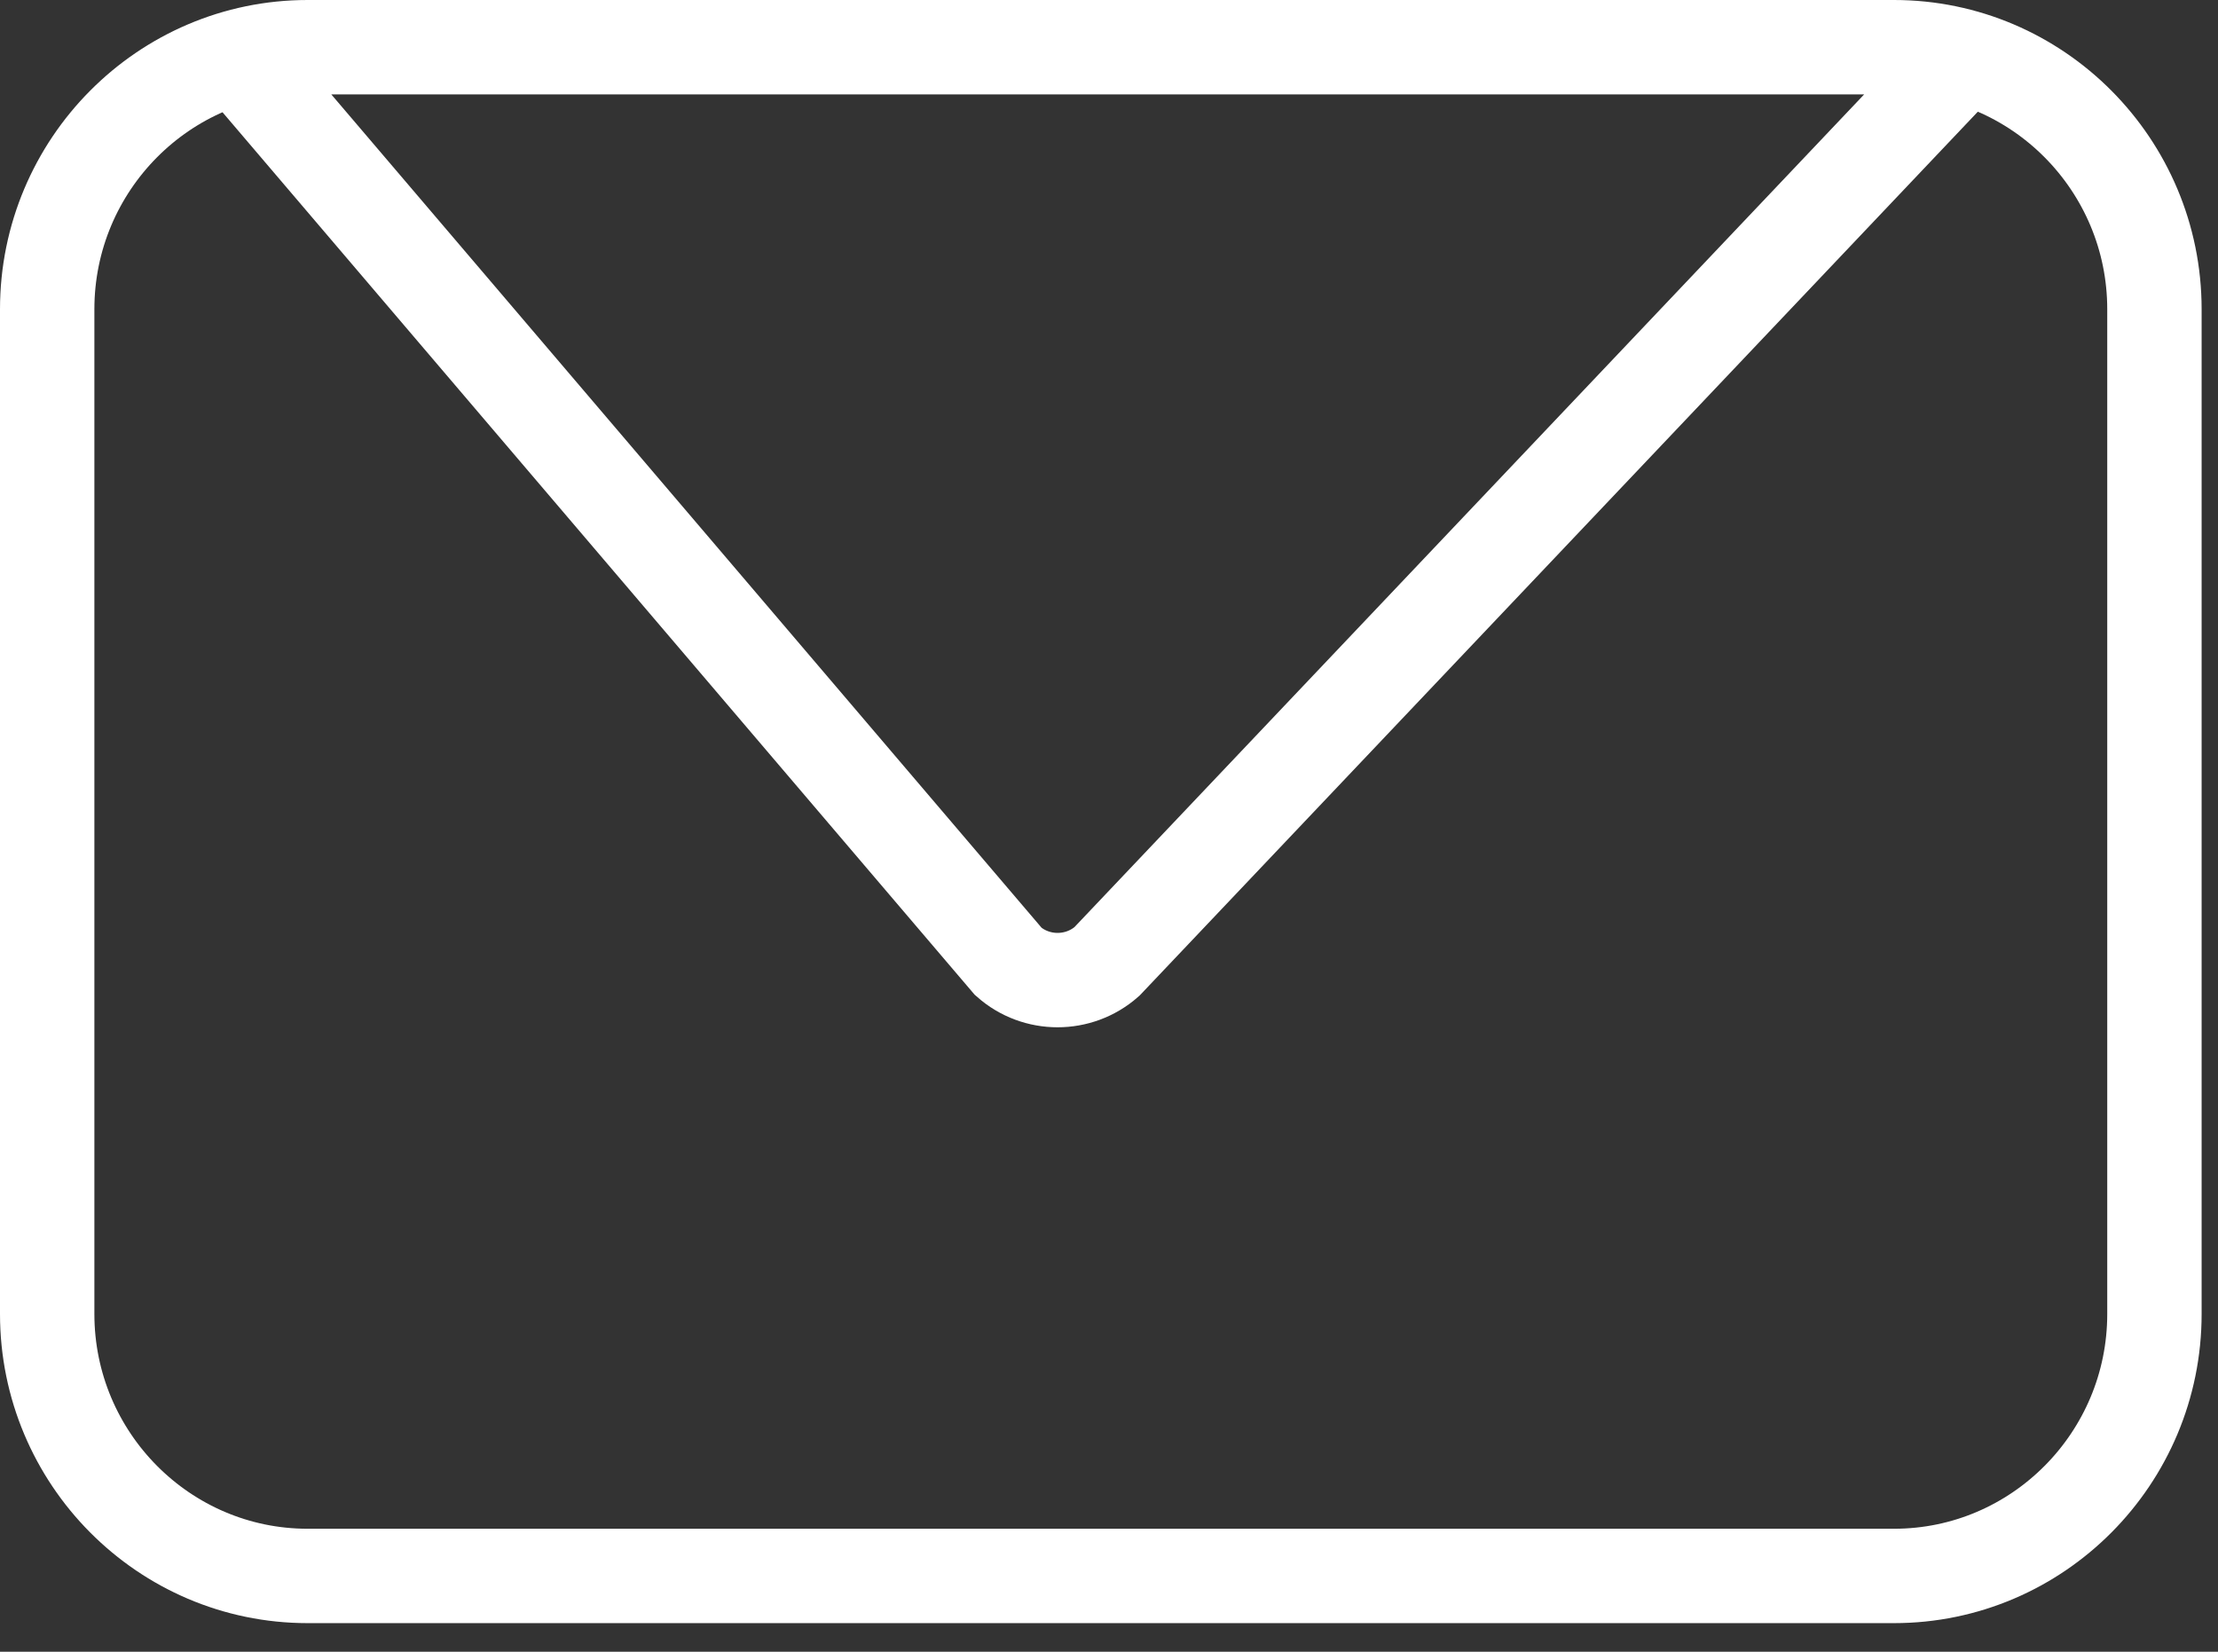
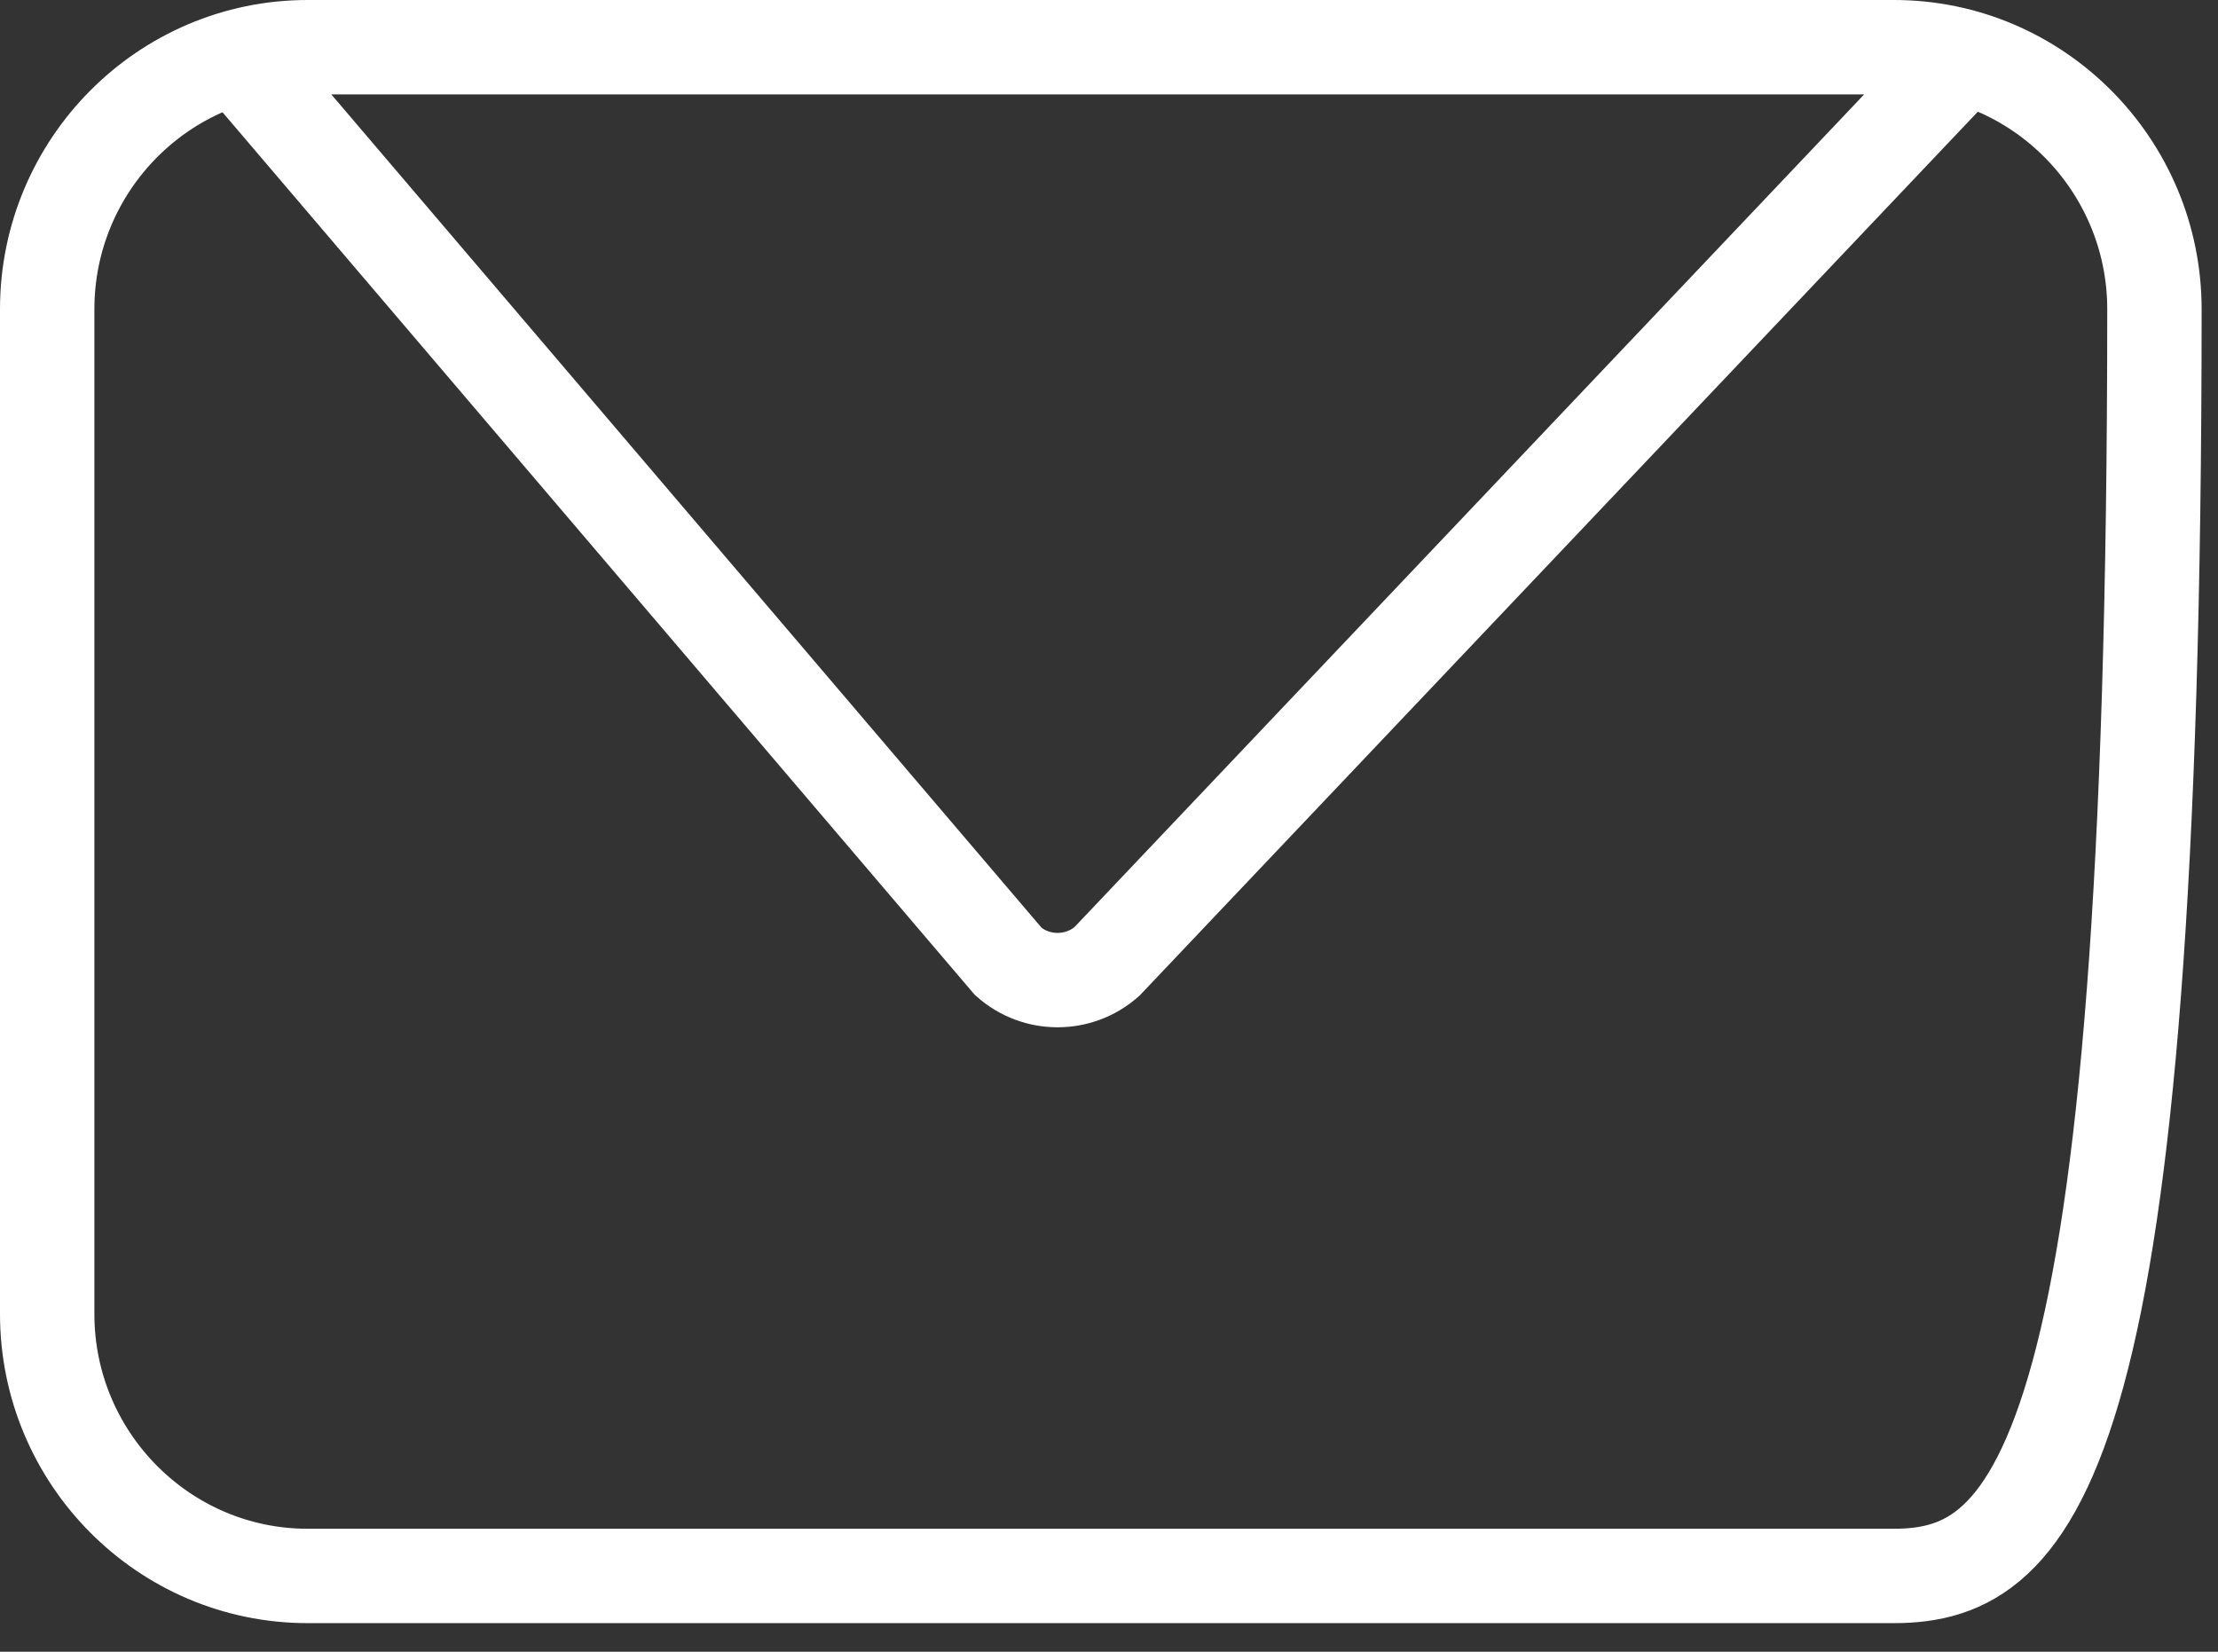
<svg xmlns="http://www.w3.org/2000/svg" fill="none" height="100%" overflow="visible" preserveAspectRatio="none" style="display: block;" viewBox="0 0 47 35" width="100%">
  <rect x="0" y="0" width="47" height="35" fill="#333333" stroke="none" />
-   <path d="M40.134 1H6.519M40.134 1C43.178 1 45.653 3.492 45.653 6.553V27.843C45.653 30.904 43.178 33.394 40.134 33.394H6.519C3.476 33.394 1 30.904 1 27.843V6.553C1 3.49 3.476 1 6.519 1M40.134 1C40.633 1 41.109 1.112 41.534 1.311L23.454 20.375C22.859 20.899 21.961 20.899 21.368 20.375L5.119 1.311C5.546 1.112 6.02 1 6.519 1" id="Vector" stroke="white" stroke-width="2" />
+   <path d="M40.134 1H6.519M40.134 1C43.178 1 45.653 3.492 45.653 6.553C45.653 30.904 43.178 33.394 40.134 33.394H6.519C3.476 33.394 1 30.904 1 27.843V6.553C1 3.49 3.476 1 6.519 1M40.134 1C40.633 1 41.109 1.112 41.534 1.311L23.454 20.375C22.859 20.899 21.961 20.899 21.368 20.375L5.119 1.311C5.546 1.112 6.02 1 6.519 1" id="Vector" stroke="white" stroke-width="2" />
</svg>